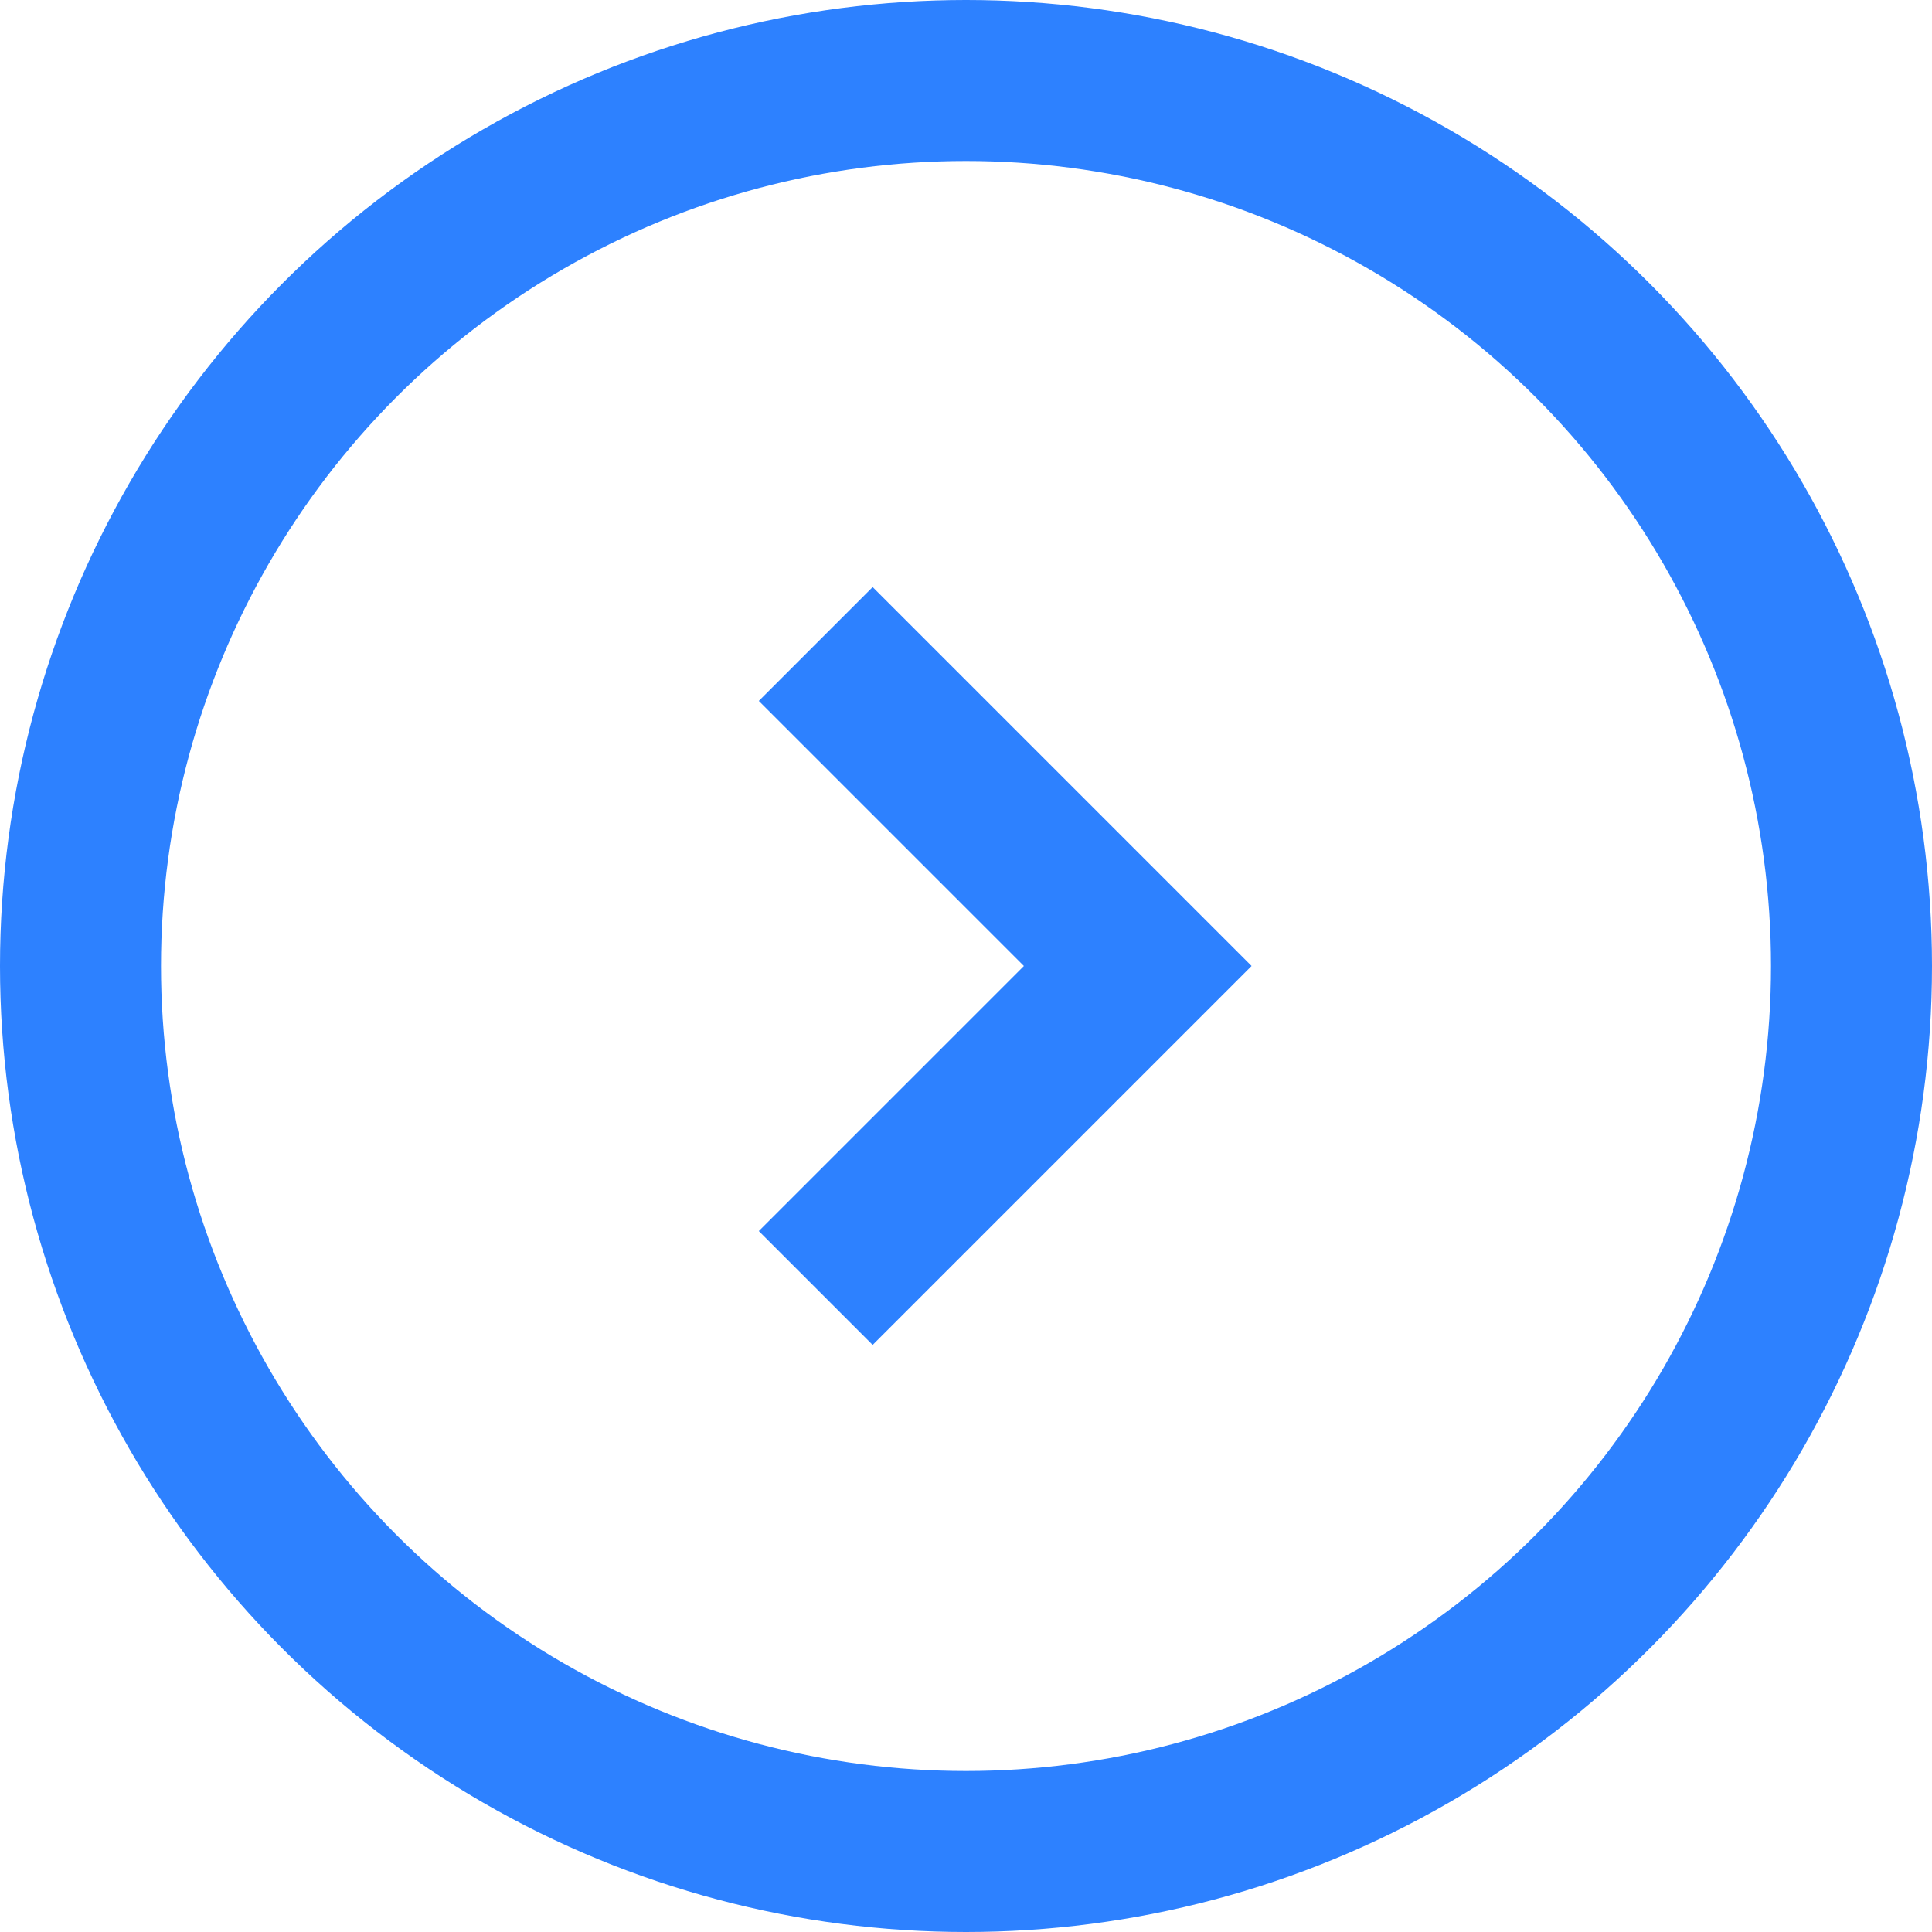
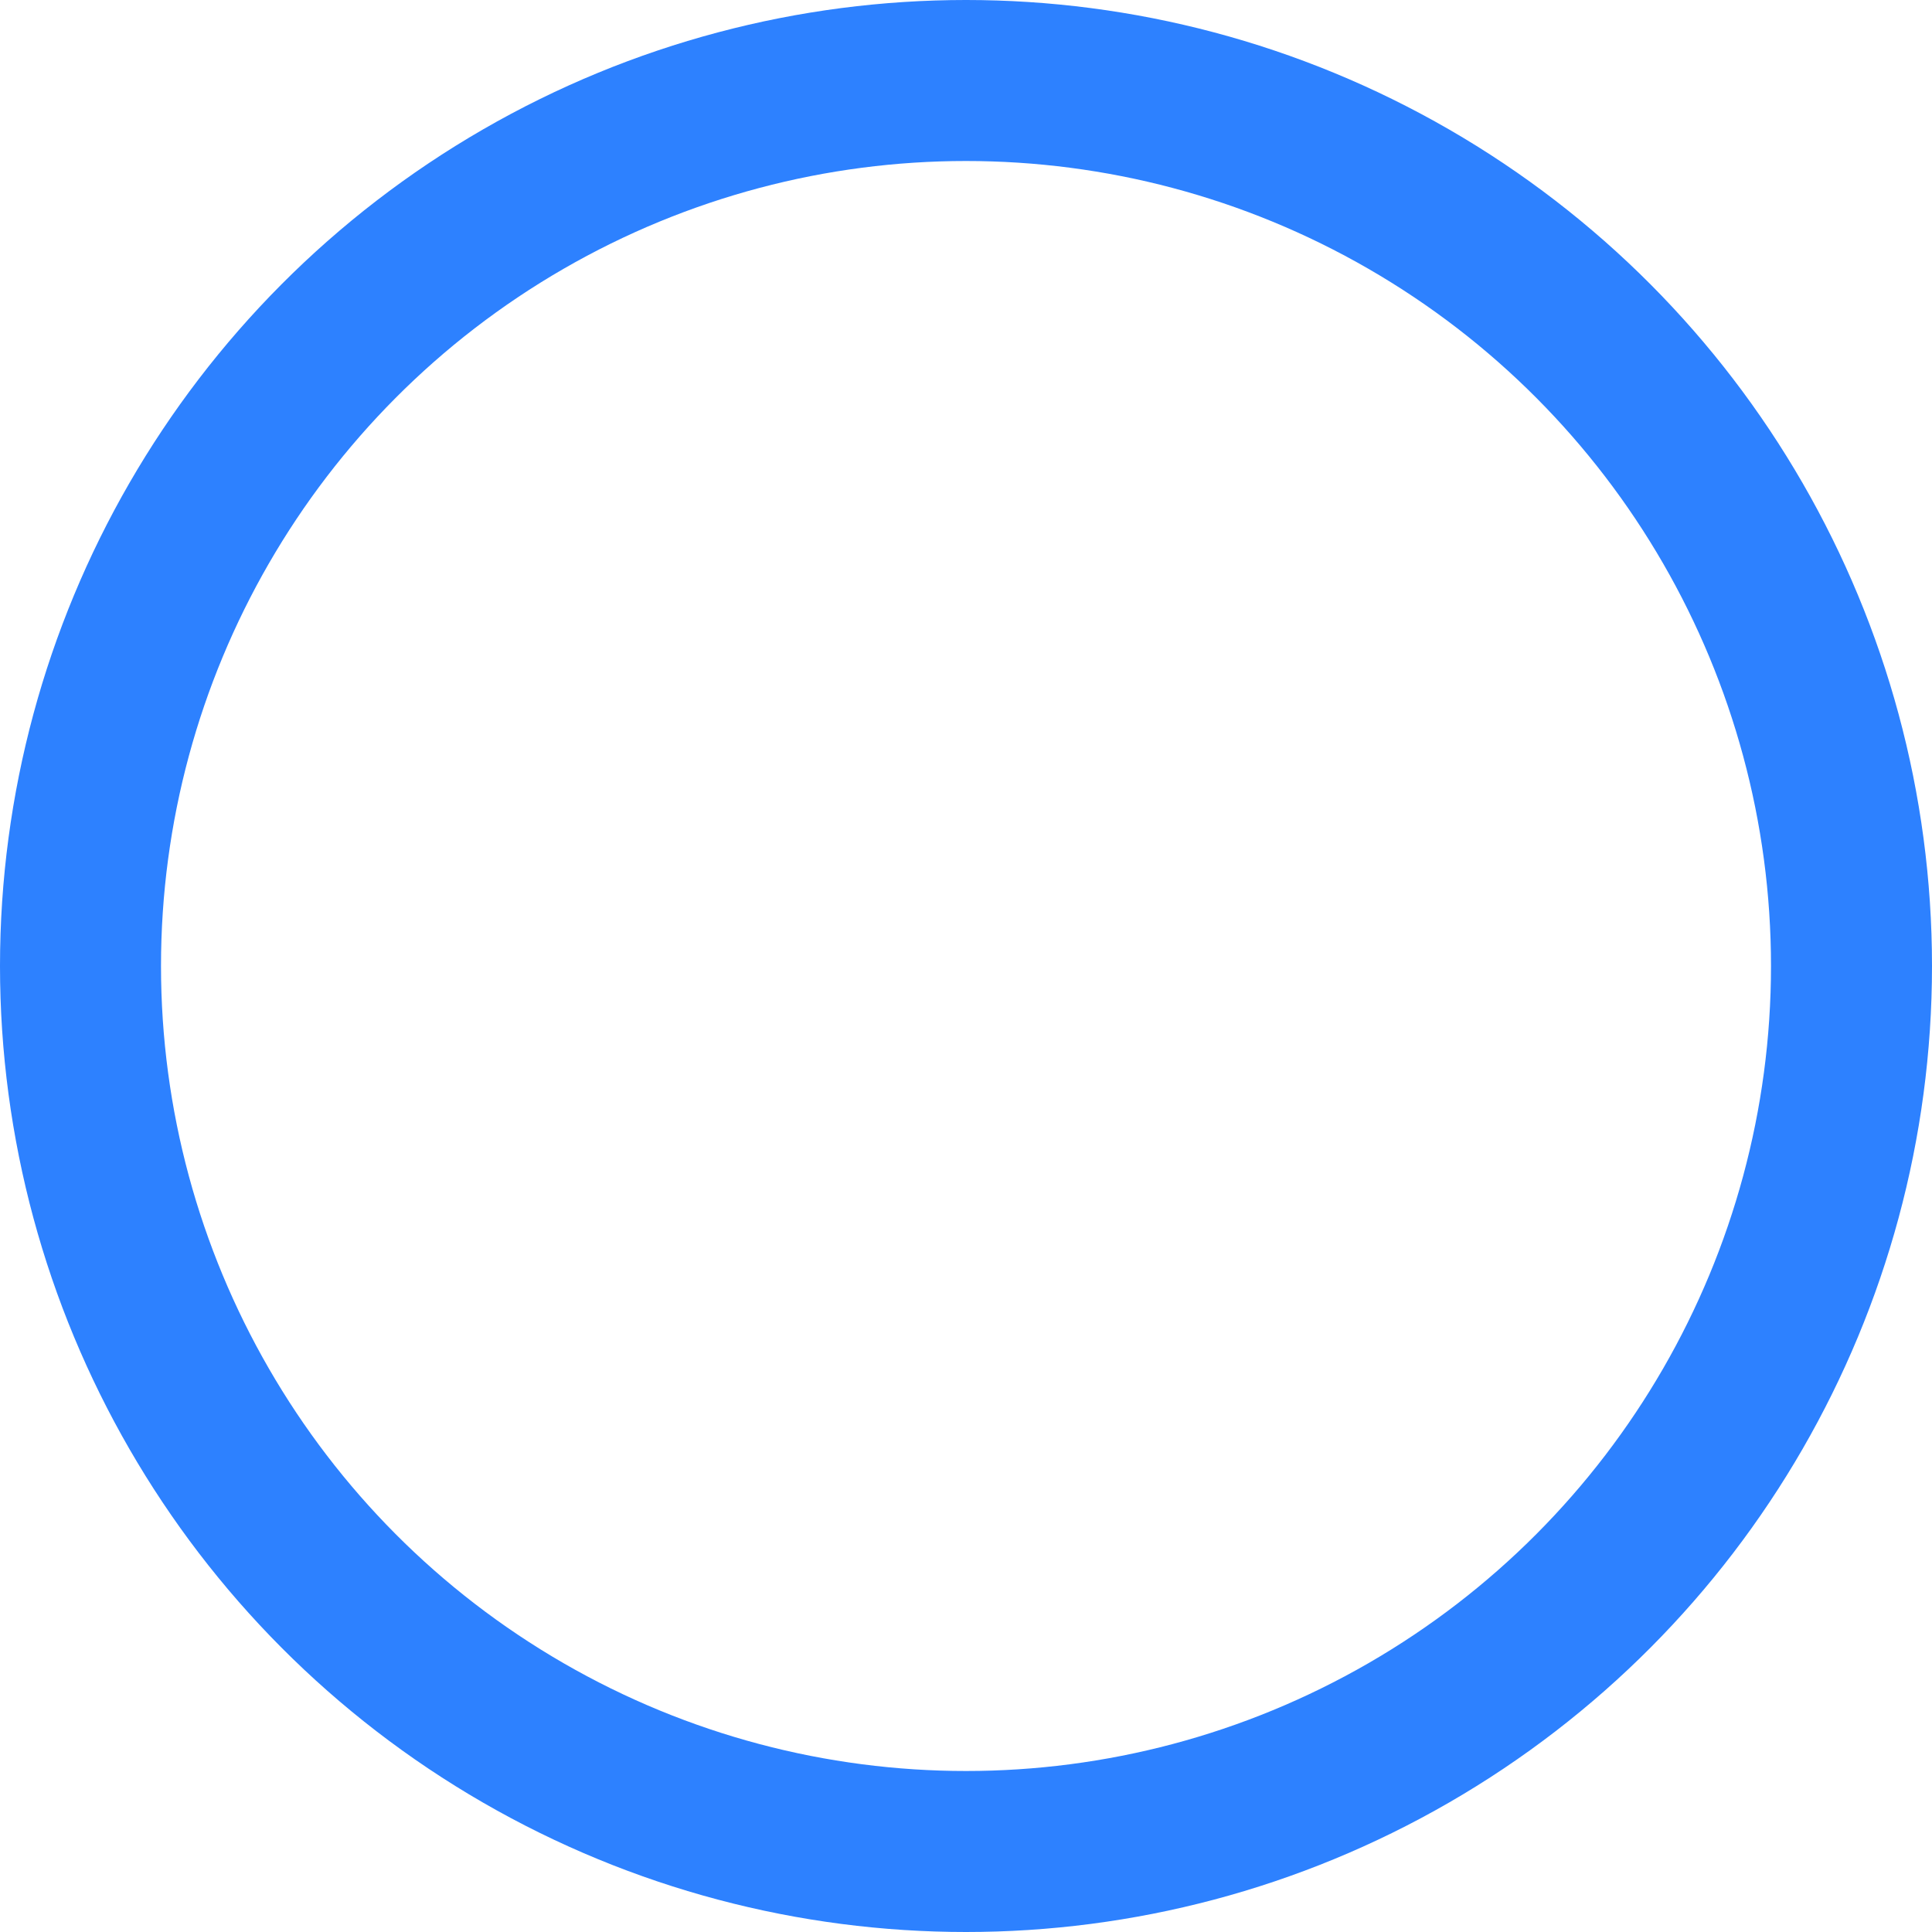
<svg xmlns="http://www.w3.org/2000/svg" width="18" height="18" viewBox="0 0 18 18" fill="none">
  <circle cx="9" cy="9" r="8.25" stroke="#2D81FF" stroke-width="1.5" />
-   <path d="M7.6 6L10.6 9L7.6 12" stroke="#2D81FF" stroke-width="1.5" />
</svg>